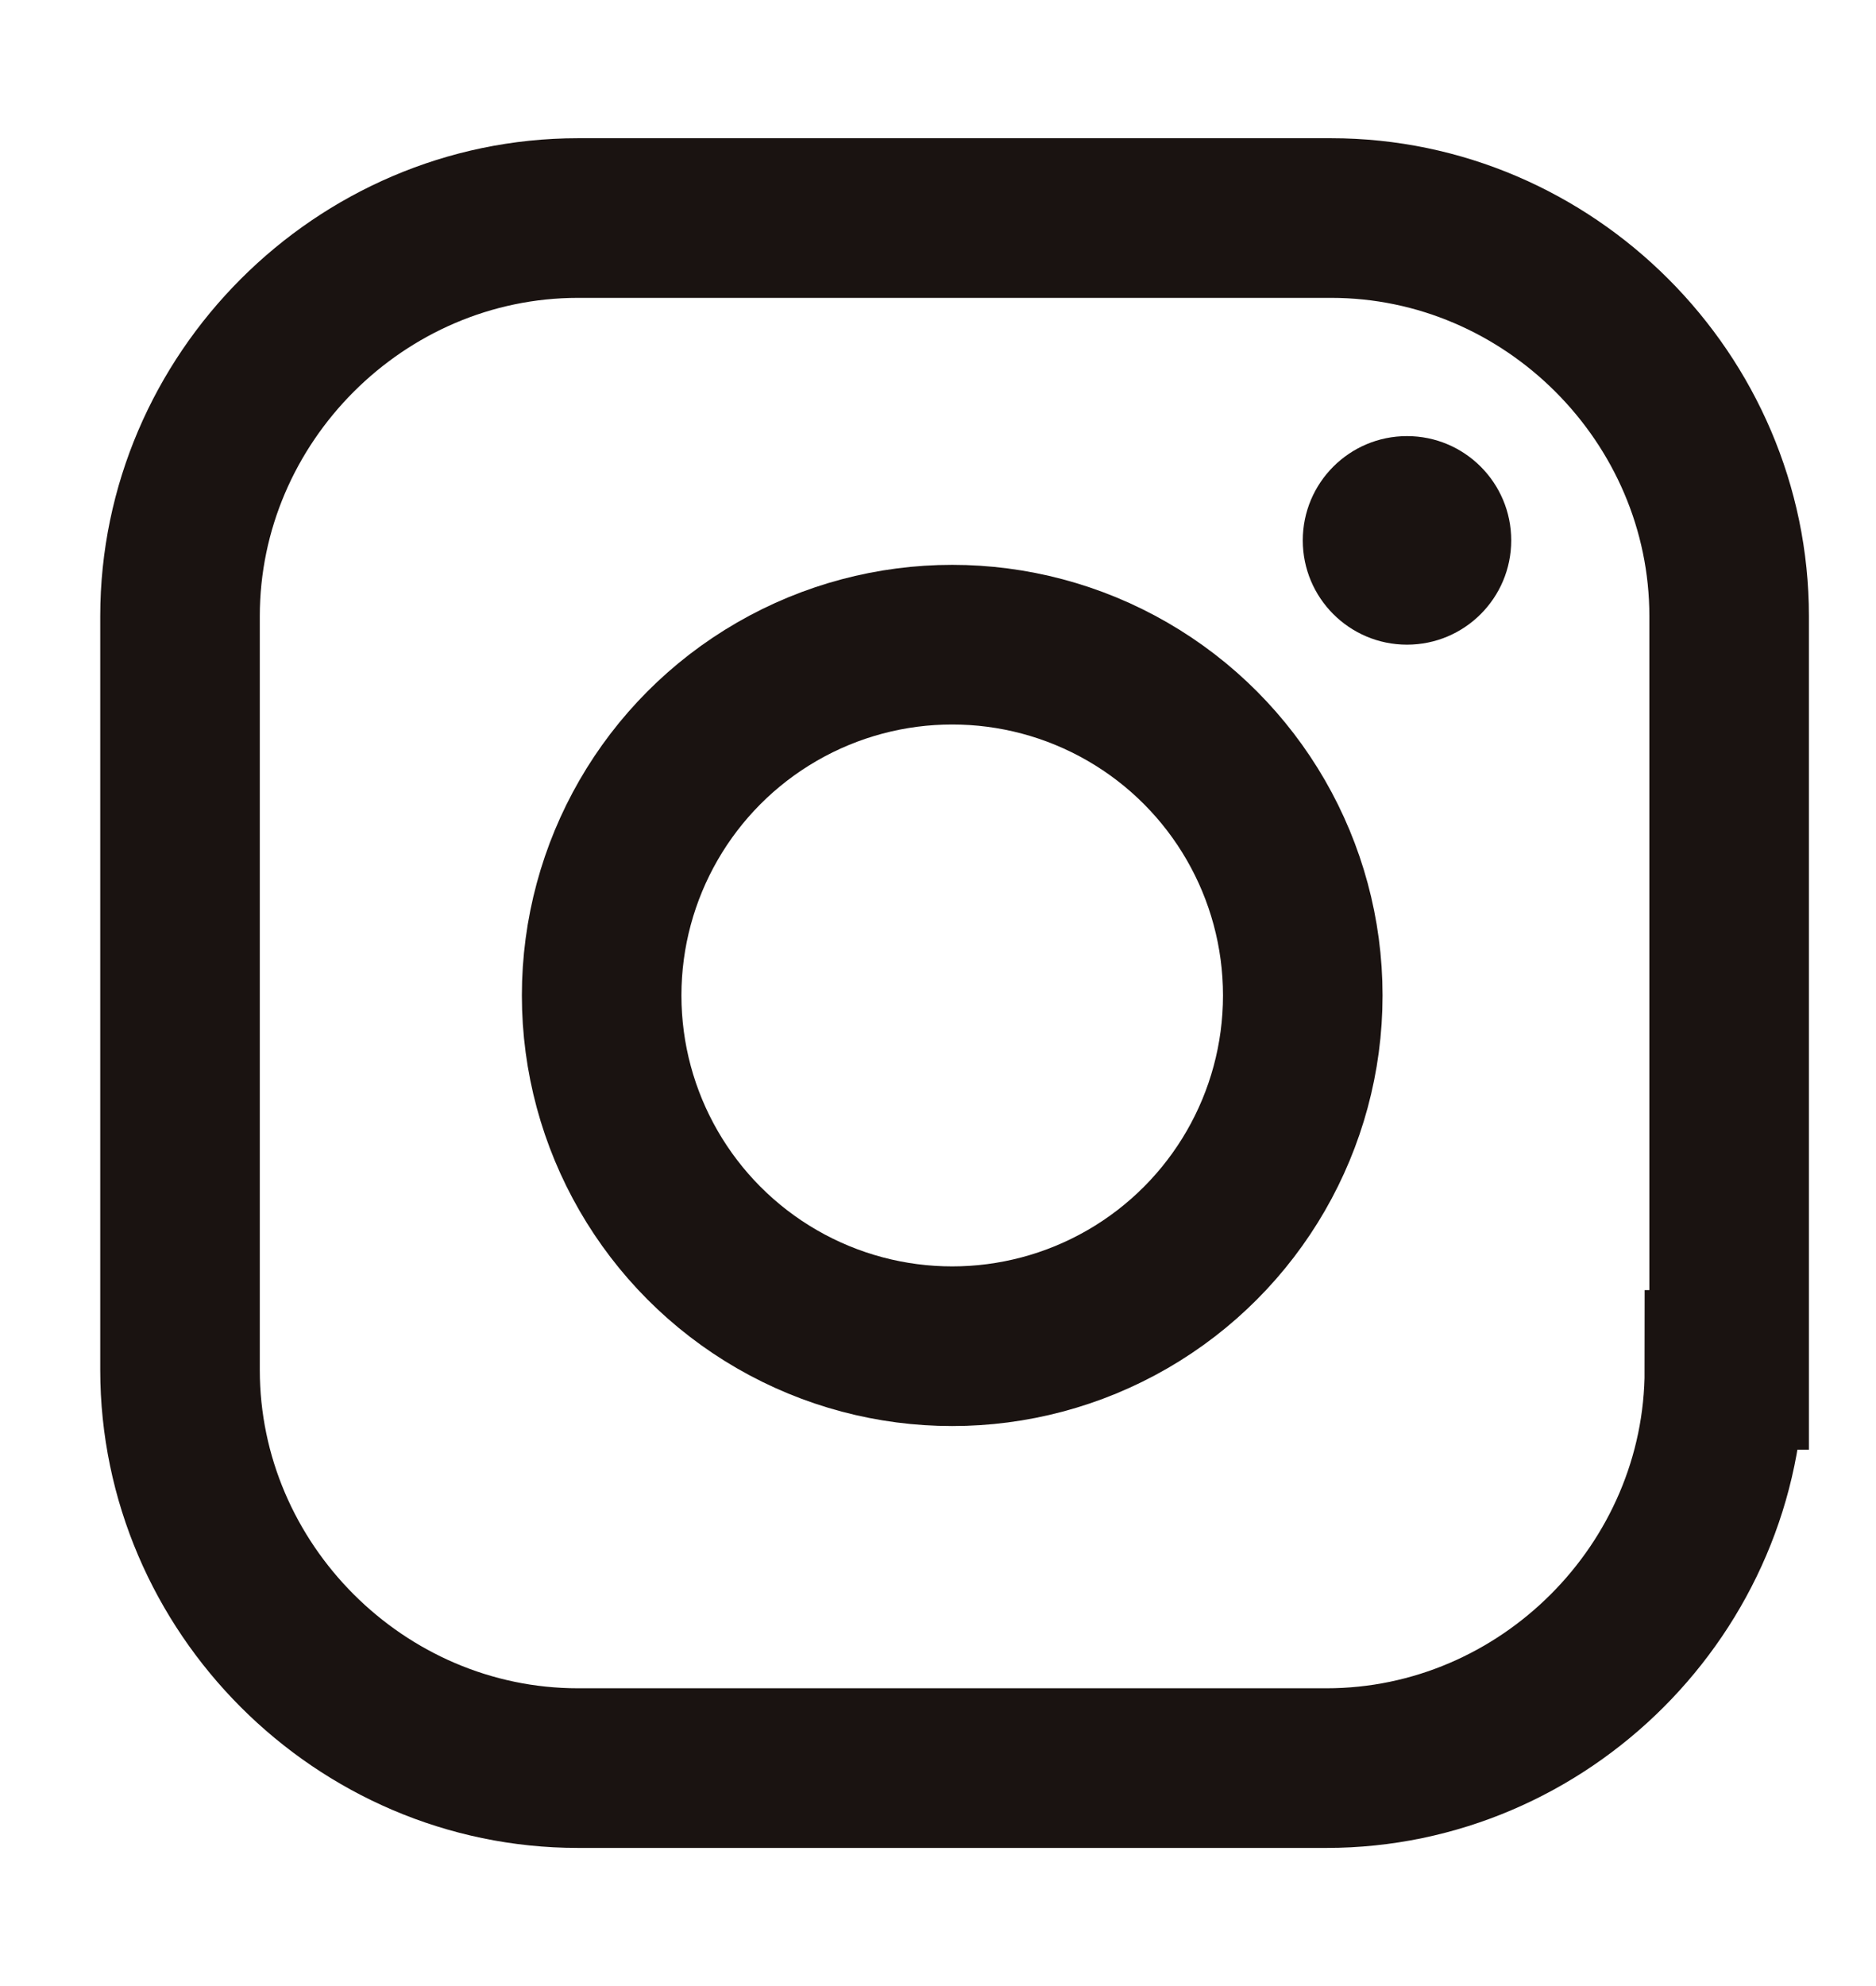
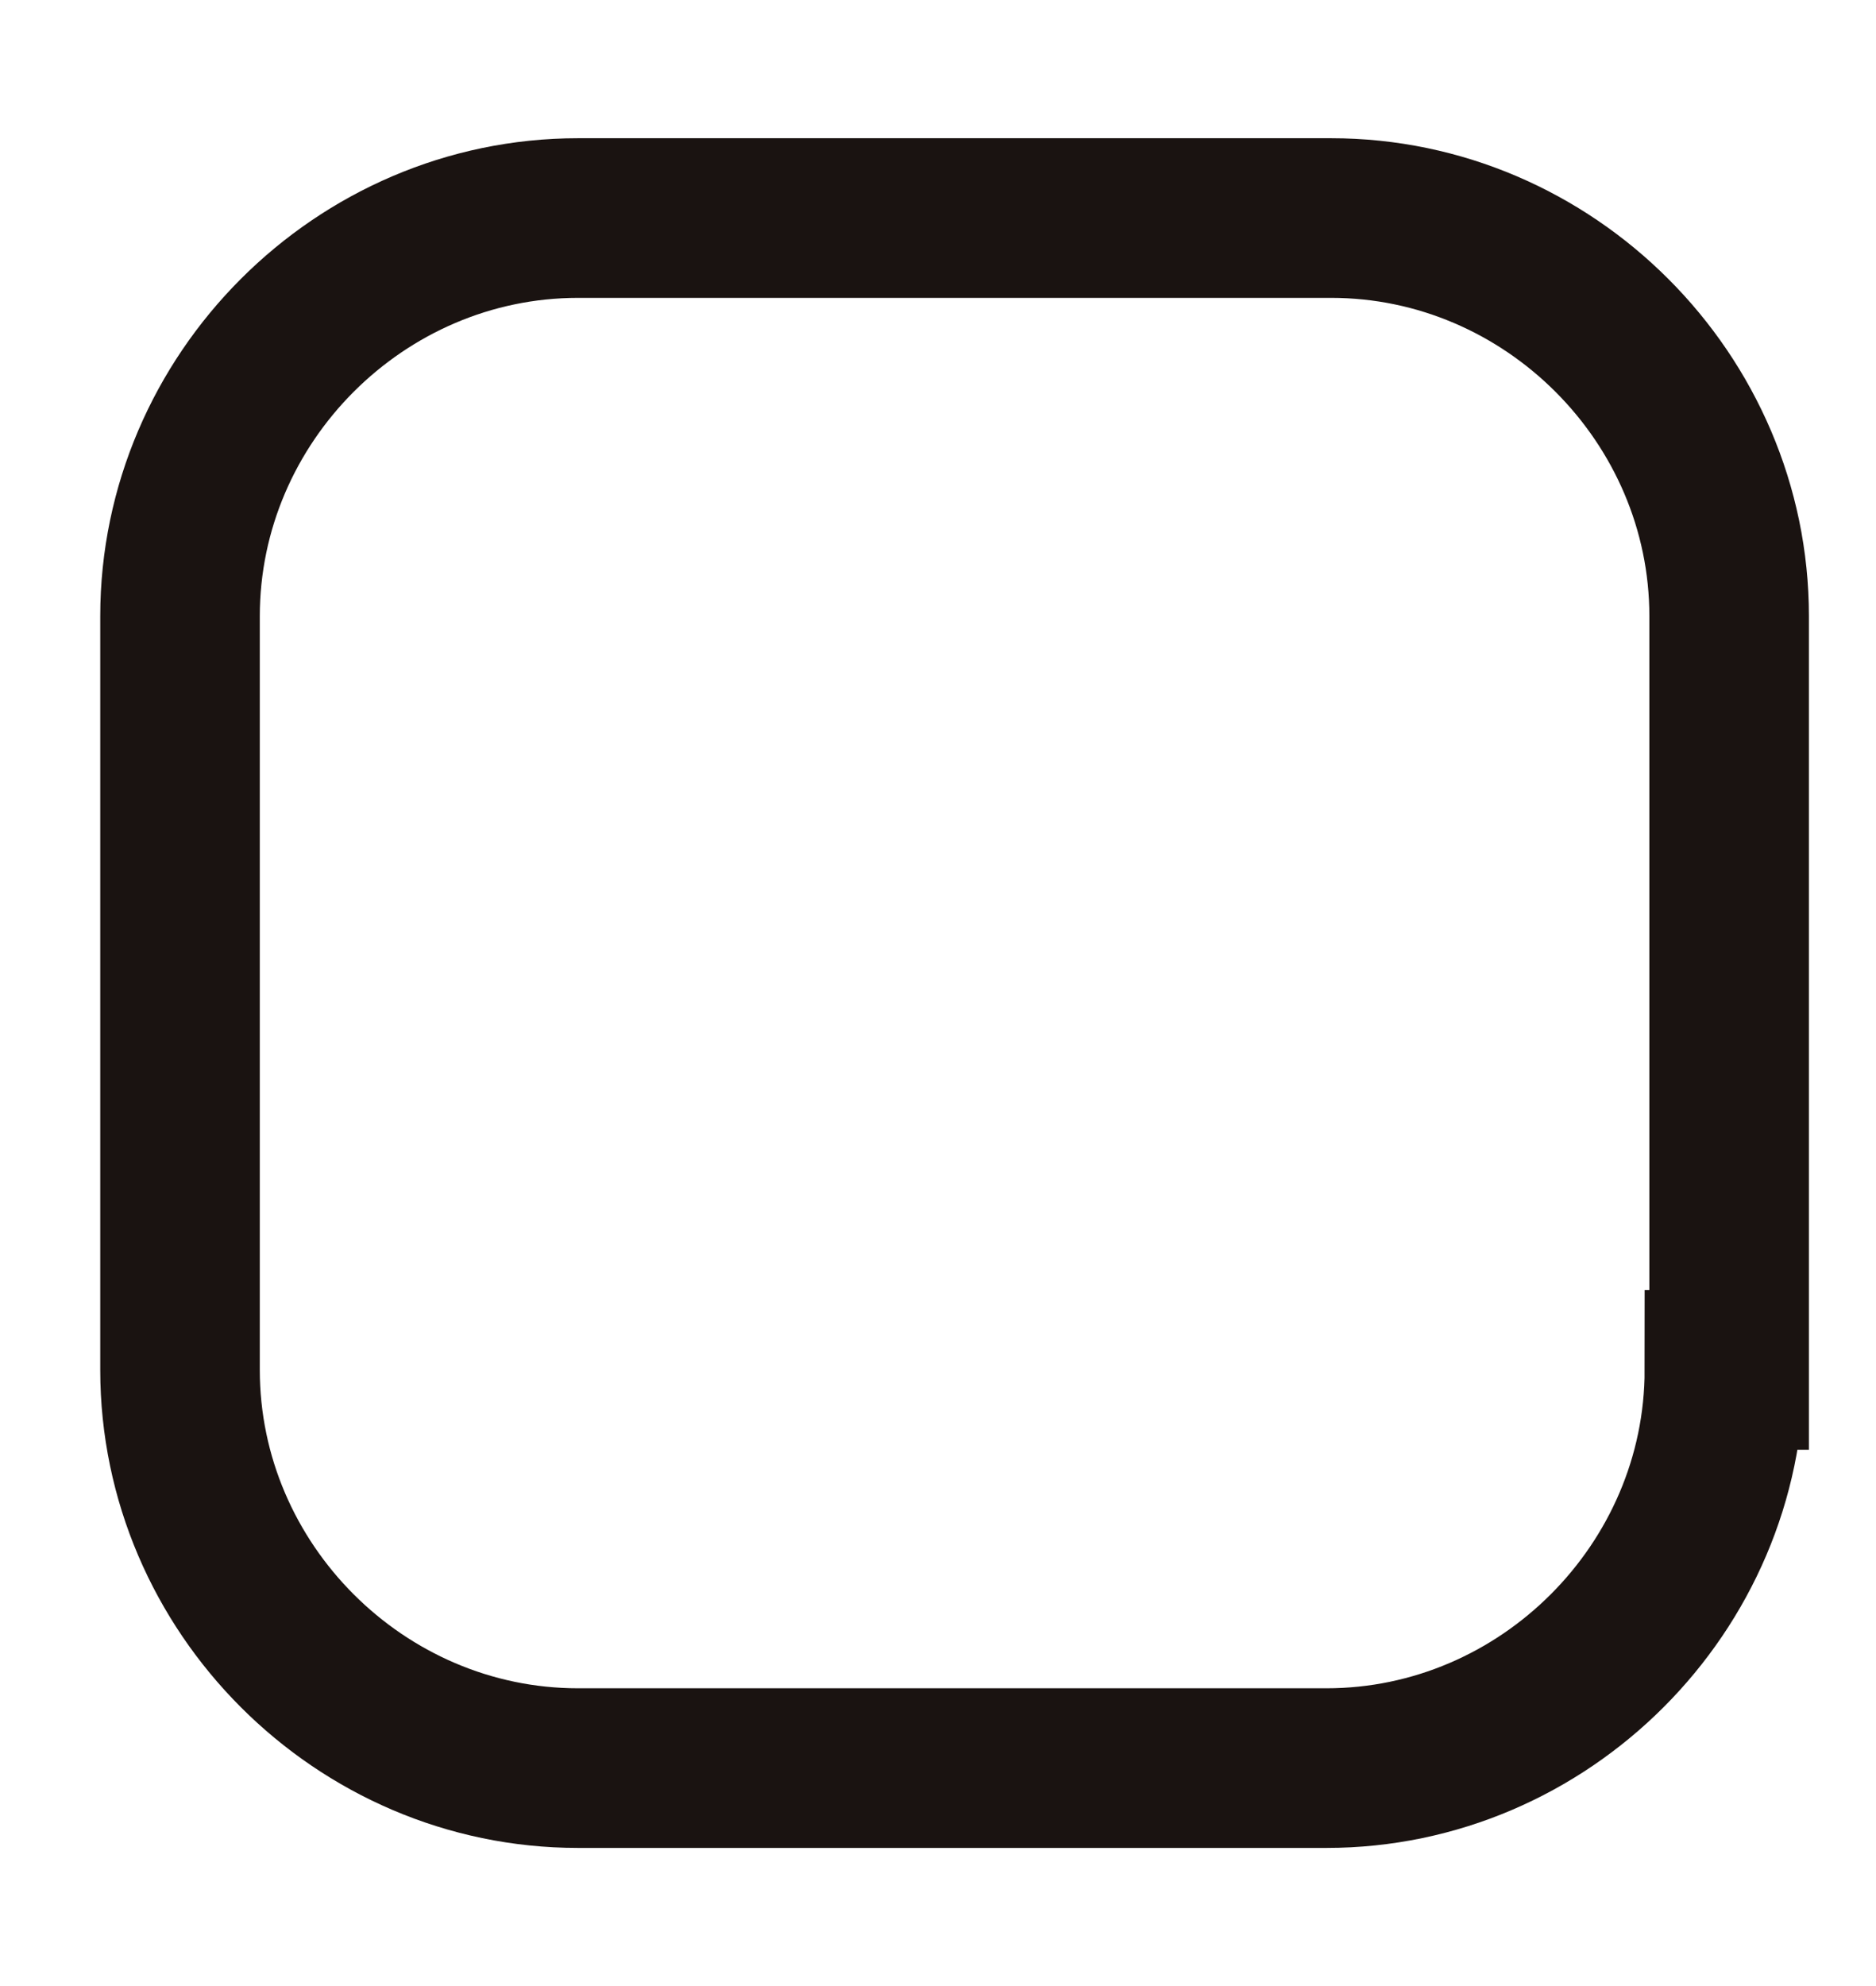
<svg xmlns="http://www.w3.org/2000/svg" version="1.1" id="レイヤー_1" x="0px" y="0px" viewBox="0 0 39.6 41.9" style="enable-background:new 0 0 39.6 41.9;" xml:space="preserve">
  <style type="text/css">
	.st0{fill:none;stroke:#1A1311;stroke-width:3.368;stroke-miterlimit:10;}
	.st1{fill:#1A1311;}
</style>
  <g>
-     <path d="M81.3,33.2C81.3,33.2,81.3,33.3,81.3,33.2C81.3,33.3,81.3,33.3,81.3,33.2C81.3,33.3,81.3,33.3,81.3,33.2   C81.2,33.3,81.2,33.3,81.3,33.2L81.3,33.2L81.3,33.2L81.3,33.2L81.3,33.2L81.3,33.2L81.3,33.2L81.3,33.2L81.3,33.2L81.3,33.2   L81.3,33.2L81.3,33.2L81.3,33.2L81.3,33.2L81.3,33.2L81.3,33.2L81.3,33.2L81.3,33.2L81.3,33.2L81.3,33.2l-0.1,7.6   c0,0.3,0.3,0.6,0.6,0.6h7.5l0,0l0,0c0,0,0,0,0.1,0l0,0c0,0,0,0,0.1,0l0,0h0.1l0,0c0,0,0,0,0.1,0l0,0l0,0l0,0c0,0,3.2-2.1,6.7-4.4   v-7.9l-0.6,0.3L95,29.1l1.2-0.7v-2.8L81.3,33.2L81.3,33.2z M95.4,33.3L92,35.4l-0.6-0.8l3.4-2.1L95.4,33.3z M91.1,31l0.7,0.8   l-4,2.2l-0.7-0.8L91.1,31z M82.2,34.4c3.3,0.3,5.9,2.9,6.2,6.2h-1.1c-0.3-2.6-2.4-4.7-5-5L82.2,34.4L82.2,34.4z M82.2,36.4   c2.2,0.3,4,2.1,4.3,4.3h-1.6c-0.3-1.3-1.3-2.4-2.6-2.6L82.2,36.4L82.2,36.4z M82.2,38.8c0.9,0.2,1.7,1,1.9,1.9h-1.9V38.8z" />
-     <path d="M130.4,0l-0.7-1.4c-0.1-0.2-0.4-0.3-0.6-0.2L106.5,9.1c-0.2-0.4-0.4-0.7-0.6-1.1c-2.1,0.6-4.1,1.6-5.9,2.8   c0.1,0.3,0.3,0.7,0.4,1.1l-1.6,0.8c-0.2,0.1-0.3,0.4-0.2,0.6l0.7,1.4c0.1,0.2,0.4,0.3,0.6,0.2l1.3-0.6c0.4,1.5,0.8,3.2,1.1,4.9   c0.1,0.5,0.2,1,0.3,1.5c0.1,0.6,0.2,1.2,0.2,1.7c0.1,0.5,0.1,1.1,0.2,1.5c1.2-0.2,2.4-0.5,3.5-0.9c0.6,0.2,0.9,0.4,0.9,0.6   c-0.1,0.3-1.6,1.1-4.2,1.1c-0.6,0-1.1,0-1.5-0.1c-1.7-0.2-2.6-0.7-2.7-1c0.1-0.2,0.9-0.7,2.5-0.9c-0.1-0.5-0.1-0.9-0.2-1.4   c-2,0.3-3.8,1.1-3.8,2.4v14c0,1.7,2.9,2.5,5.7,2.5l0,0l0,0l0,0l0,0c2.7,0,5.7-0.8,5.7-2.5v-14c0-0.1,0-0.2,0-0.4   c-0.1-0.3-0.3-0.6-0.6-0.9c0.3-0.1,0.5-0.2,0.8-0.4c0.5-0.2,1-0.5,1.4-0.7c1.3-0.7,2.5-1.6,3.7-2.6c-1.9-1.8-4.5-4.9-6.3-7.5   l22.3-10.6C130.4,0.5,130.5,0.2,130.4,0z M101.5,29.7h-1v-3.3h1V29.7z M102.5,36.9h-1V34h1V36.9z M106,33.2h-1v-2.9h1V33.2z    M110.3,16.5c0.6,0.7,1.2,1.4,1.8,2c-0.9,0.7-1.9,1.3-2.9,1.9c-0.6,0.3-1.2,0.6-1.8,0.9c-1,0.4-2.1,0.8-3.2,1   c-0.1-0.5-0.1-1-0.2-1.6c-0.1-0.4-0.1-0.7-0.2-1.1c0.4-0.1,0.8-0.2,1.2-0.4C106.9,18.6,108.7,17.7,110.3,16.5z" />
-   </g>
+     </g>
  <g>
    <path class="st0" d="M36.4,28.9c0,4.6-3.8,8.4-8.4,8.4H12.2c-4.6,0-8.4-3.8-8.4-8.4V13c0-4.6,3.8-8.4,8.4-8.4h15.9   c4.6,0,8.4,3.8,8.4,8.4V28.9z" />
  </g>
-   <circle class="st0" cx="20.1" cy="21" r="7.4" />
-   <circle class="st1" cx="29.7" cy="11.4" r="2.2" />
</svg>